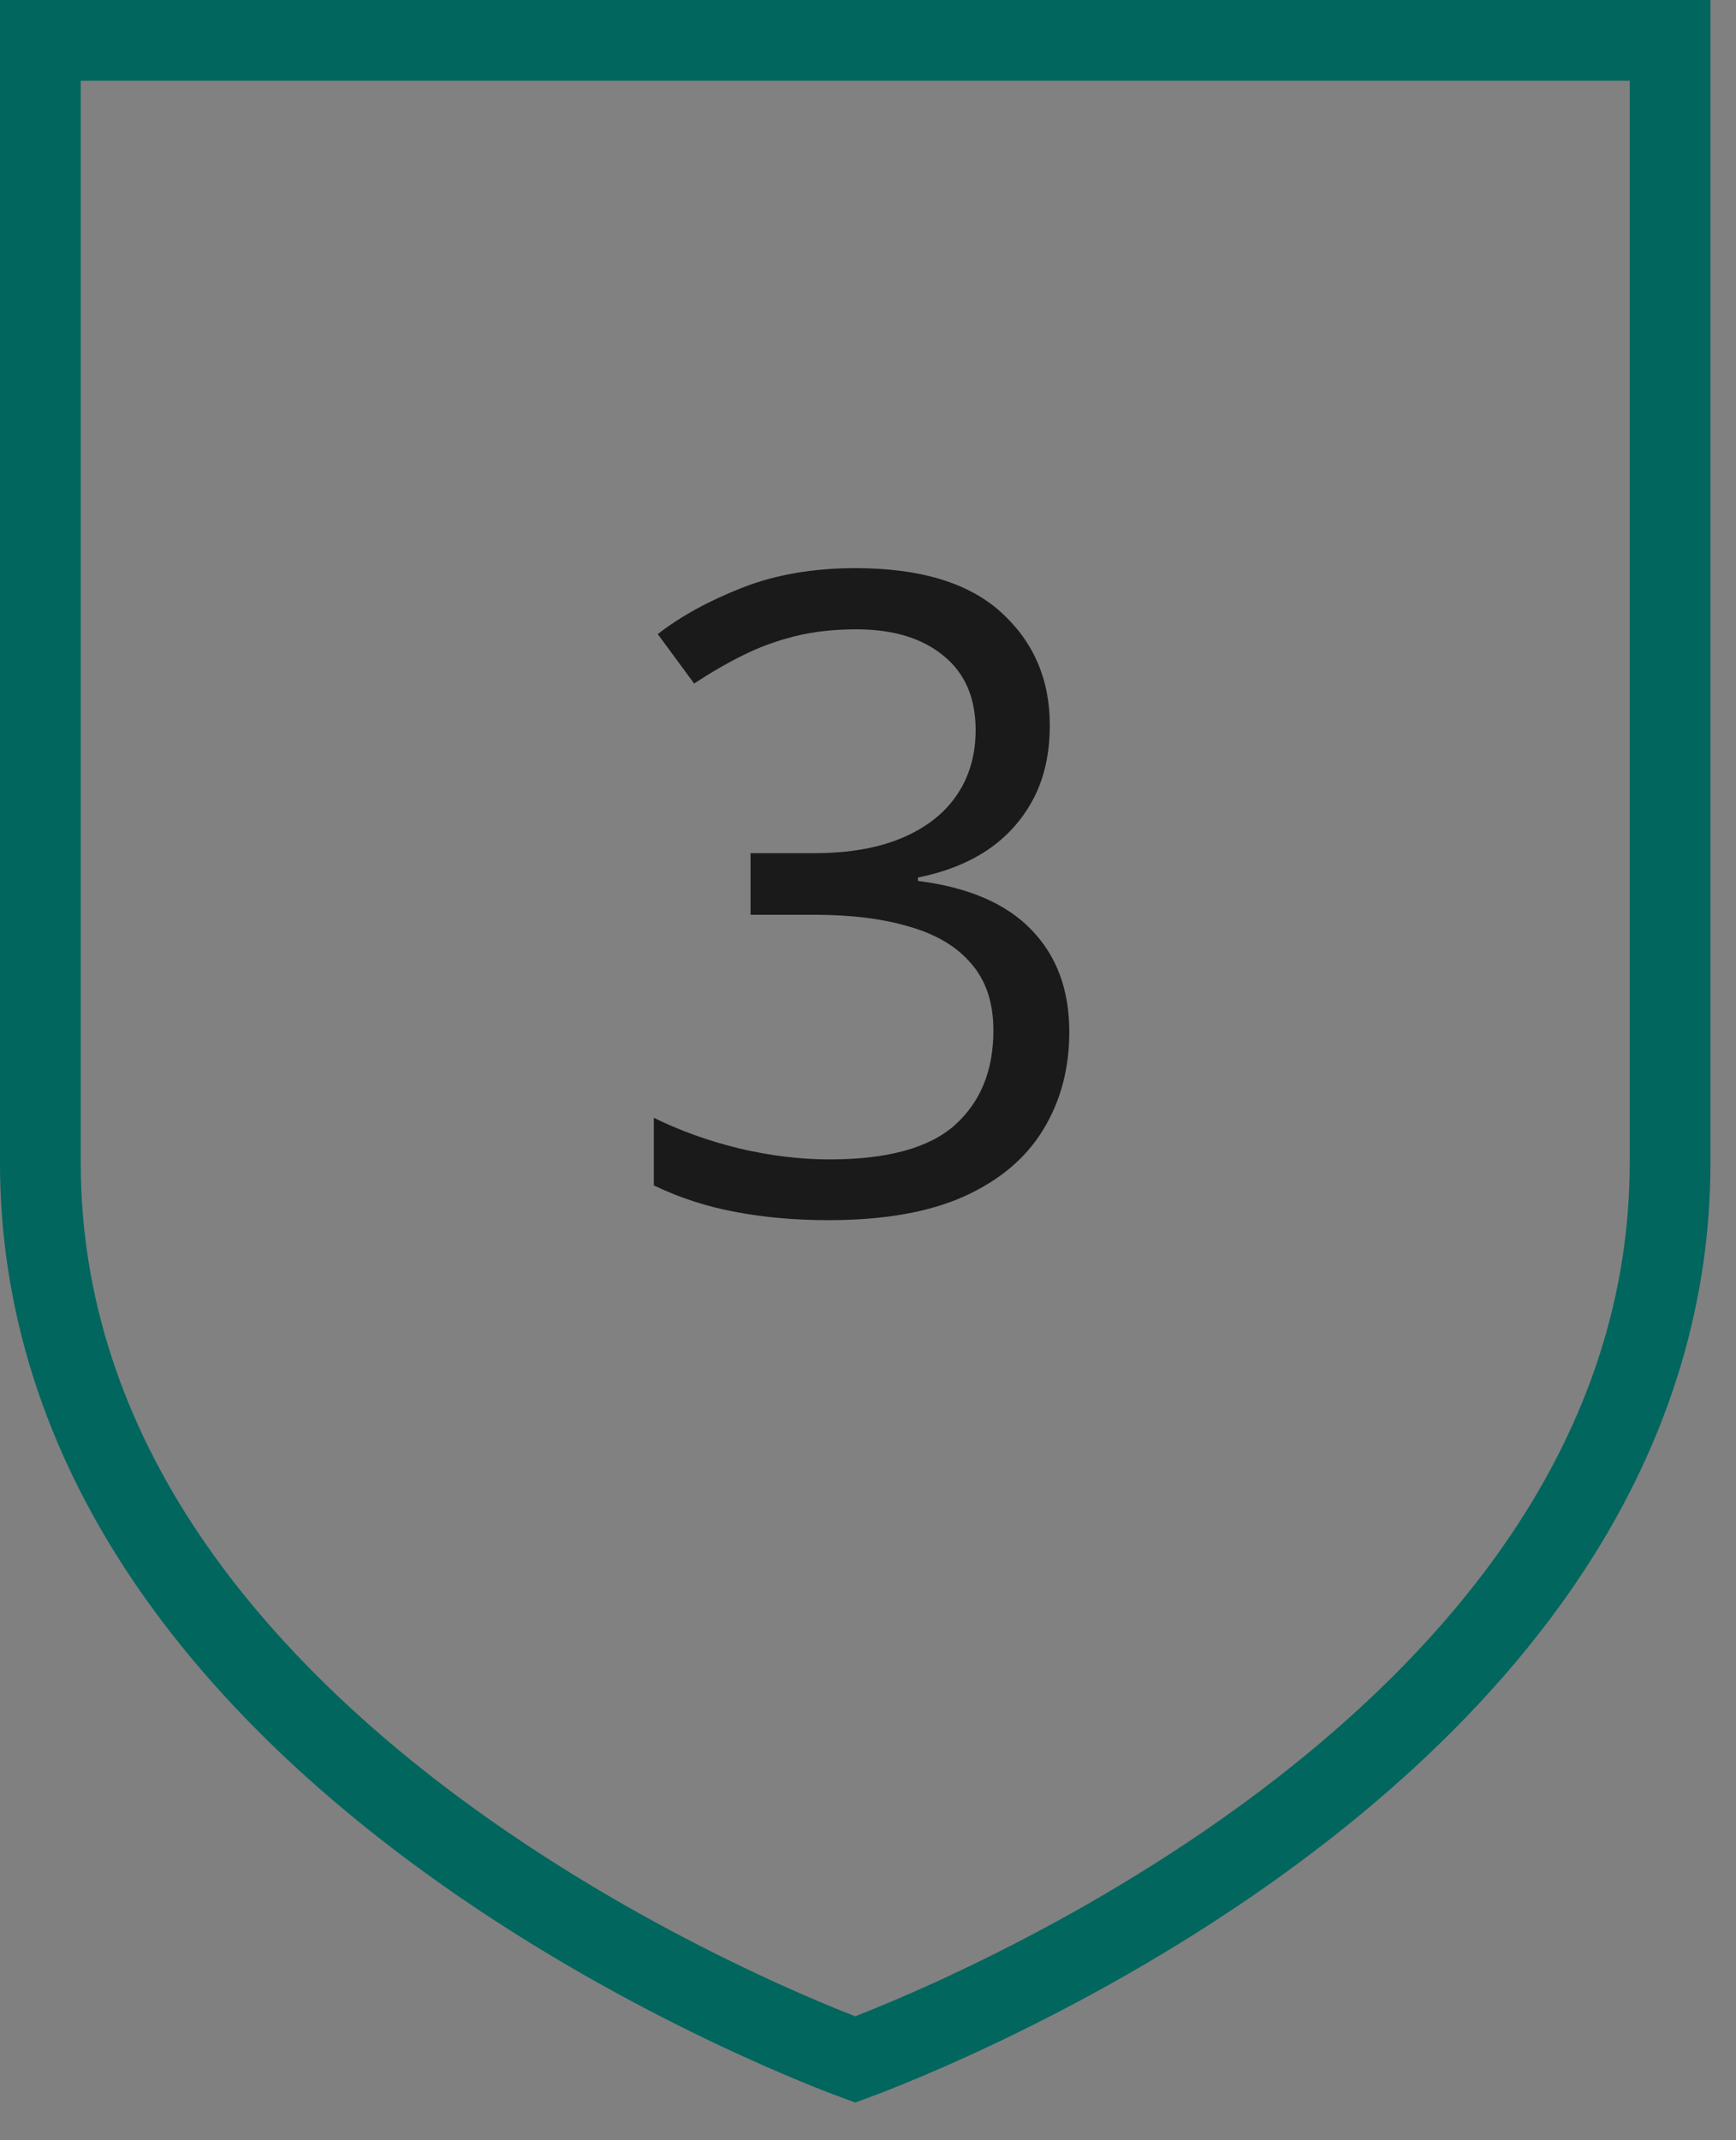
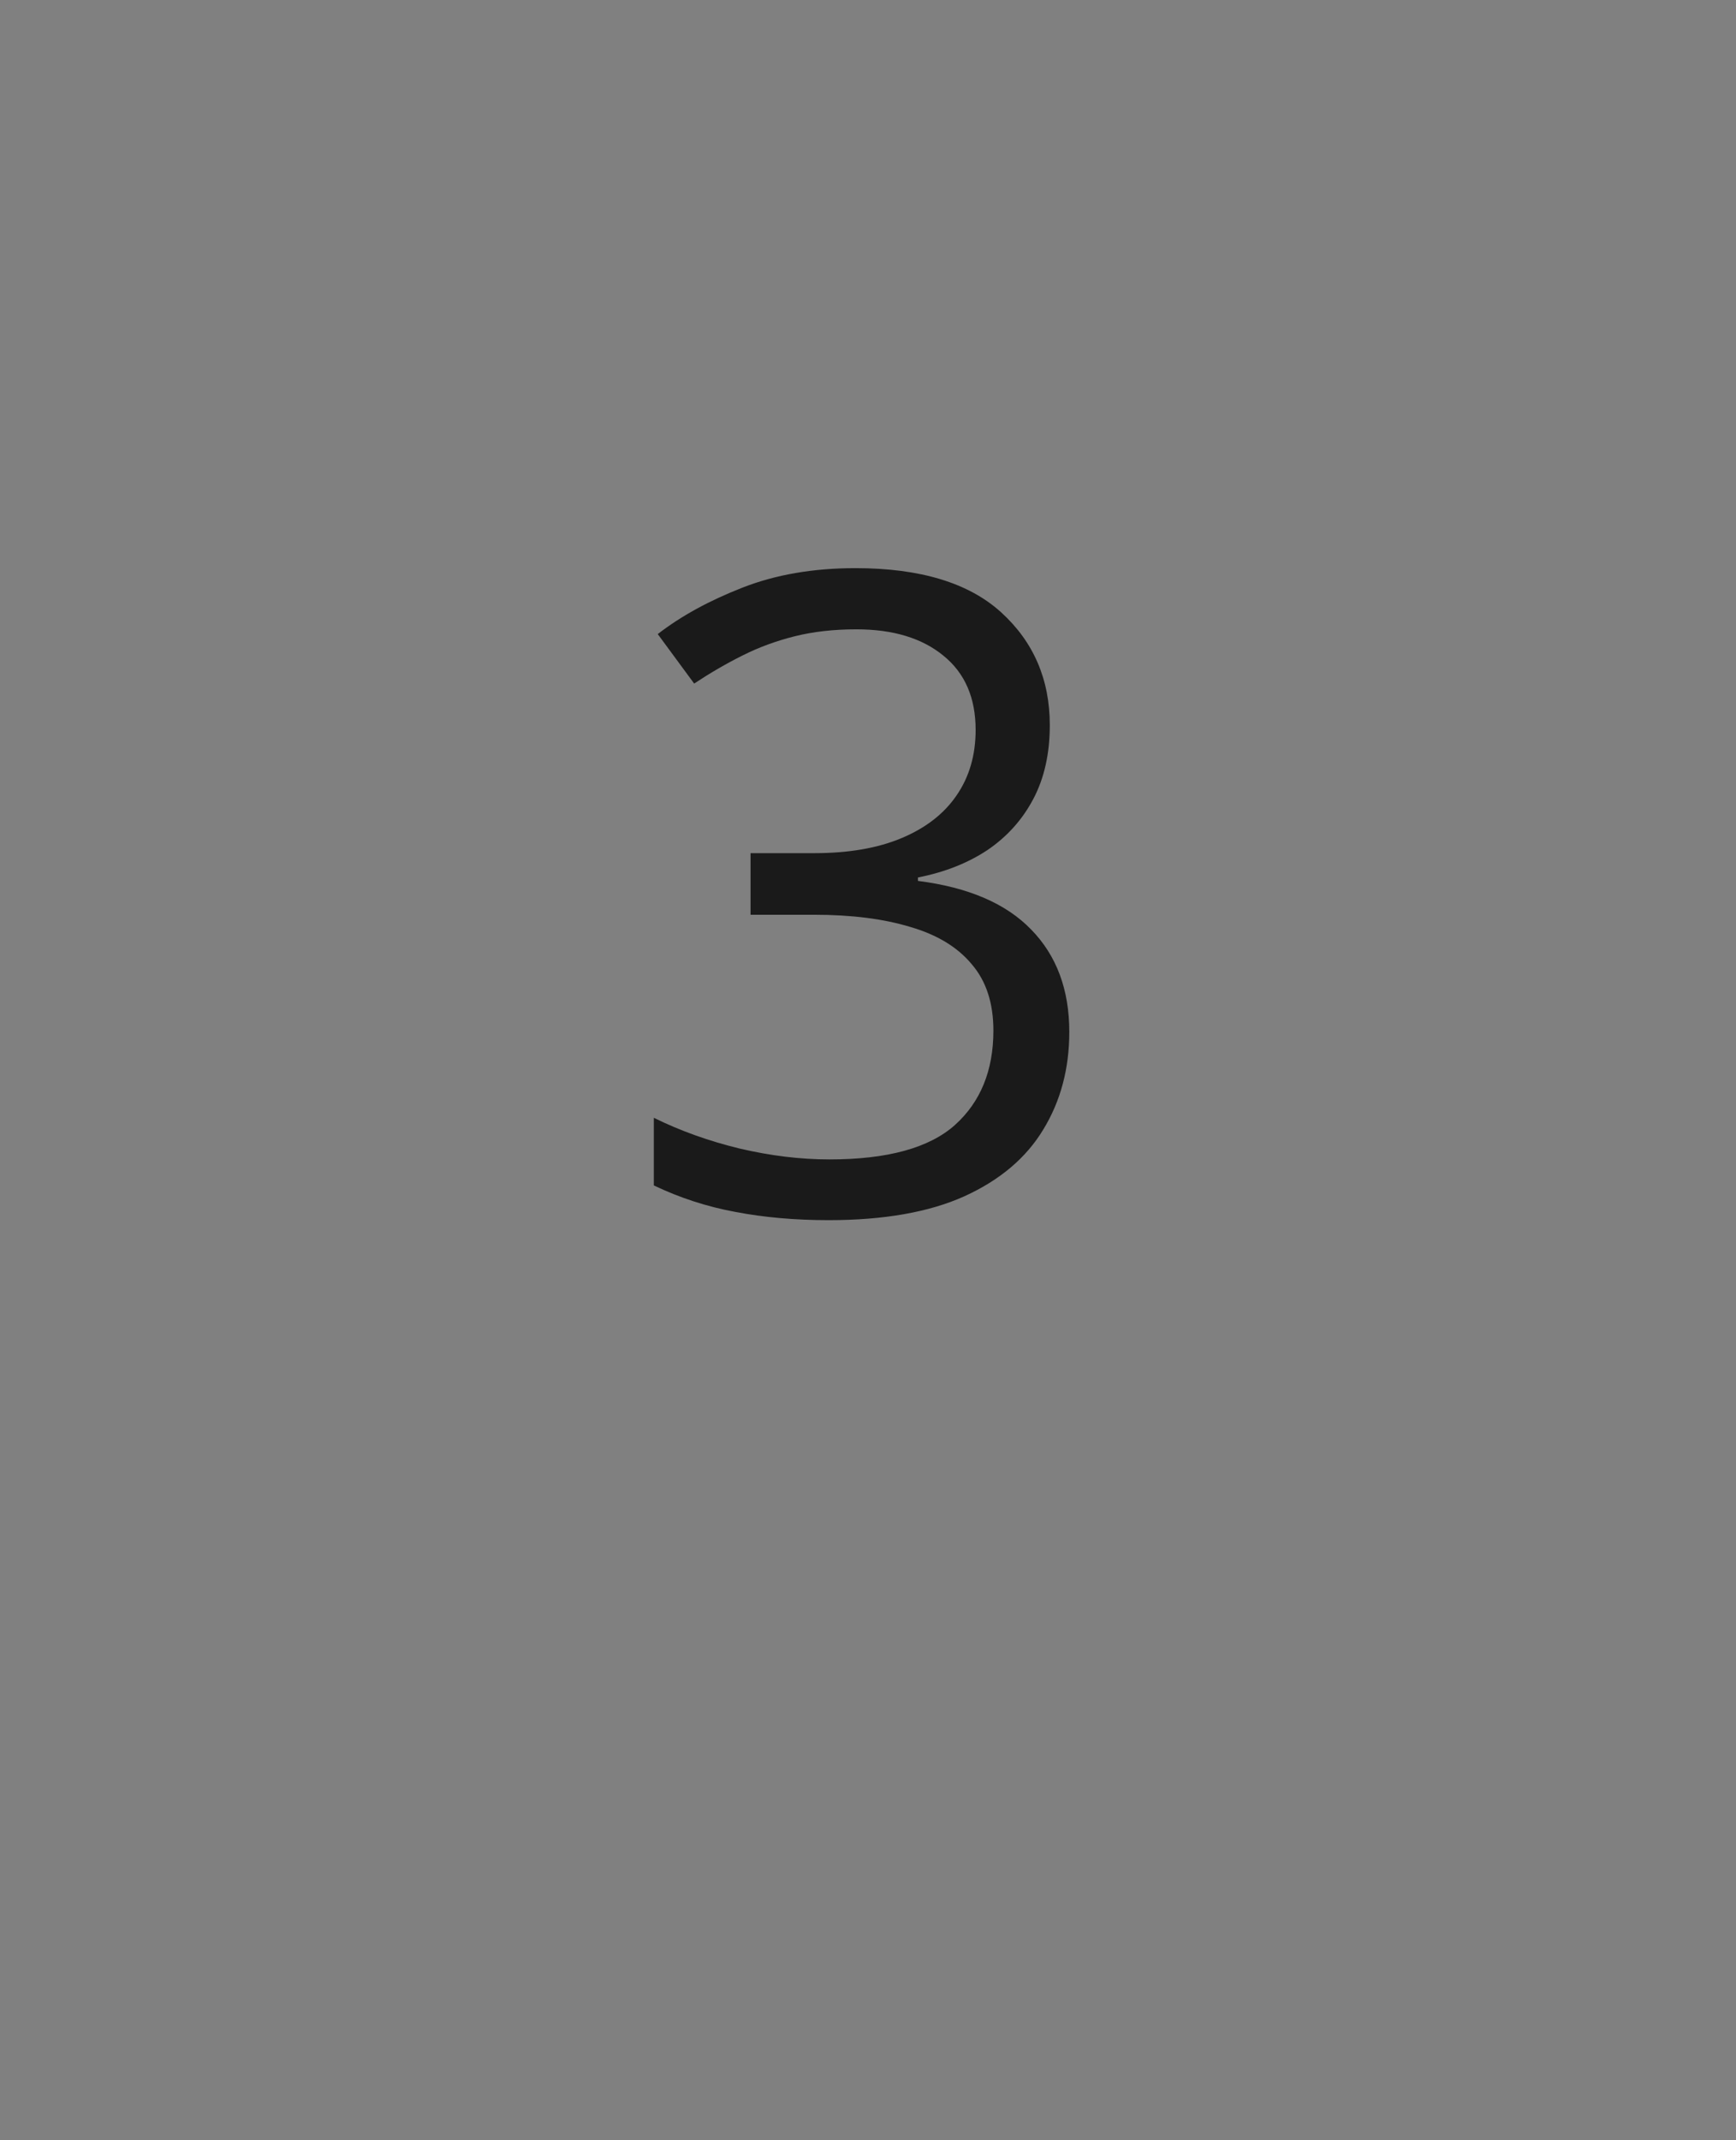
<svg xmlns="http://www.w3.org/2000/svg" width="43" height="53" viewBox="0 0 43 53" fill="none">
  <rect x="0" y="0" width="43" height="53" fill="#808080" stroke="none" />
-   <path fill-rule="evenodd" clip-rule="evenodd" d="M1 1L1 28.799C1 32.232 2.057 35.533 4.142 38.609C5.82 41.085 8.165 43.424 11.11 45.56C15.707 48.895 20.364 50.697 21.183 51C22.002 50.697 26.66 48.895 31.257 45.56C34.202 43.424 36.547 41.085 38.225 38.609C40.31 35.533 41.367 32.232 41.367 28.799V1H1Z" fill="white" fill-opacity="0.01" stroke="#00665E" stroke-width="2" />
  <path d="M26.003 17.958C26.003 18.66 25.867 19.269 25.595 19.784C25.323 20.3 24.943 20.722 24.456 21.052C23.969 21.374 23.396 21.6 22.737 21.729V21.814C23.983 21.972 24.918 22.373 25.541 23.018C26.171 23.662 26.486 24.507 26.486 25.553C26.486 26.462 26.271 27.268 25.842 27.97C25.419 28.672 24.768 29.223 23.887 29.624C23.013 30.018 21.892 30.215 20.524 30.215C19.694 30.215 18.924 30.147 18.215 30.011C17.513 29.882 16.84 29.663 16.195 29.355V27.68C16.847 28.002 17.556 28.256 18.322 28.442C19.088 28.621 19.83 28.711 20.546 28.711C21.978 28.711 23.013 28.428 23.65 27.862C24.288 27.289 24.606 26.509 24.606 25.52C24.606 24.84 24.427 24.292 24.069 23.877C23.718 23.454 23.21 23.146 22.544 22.953C21.885 22.753 21.09 22.652 20.159 22.652H18.591V21.127H20.17C21.022 21.127 21.745 21.002 22.34 20.751C22.934 20.5 23.385 20.149 23.693 19.698C24.009 19.24 24.166 18.699 24.166 18.076C24.166 17.281 23.901 16.669 23.371 16.239C22.841 15.802 22.121 15.584 21.212 15.584C20.653 15.584 20.145 15.641 19.686 15.756C19.228 15.87 18.799 16.028 18.398 16.229C17.996 16.429 17.595 16.662 17.194 16.927L16.292 15.702C16.865 15.258 17.563 14.875 18.387 14.553C19.21 14.23 20.145 14.069 21.19 14.069C22.795 14.069 23.998 14.435 24.8 15.165C25.602 15.896 26.003 16.826 26.003 17.958Z" fill="#1A1A1A" />
</svg>